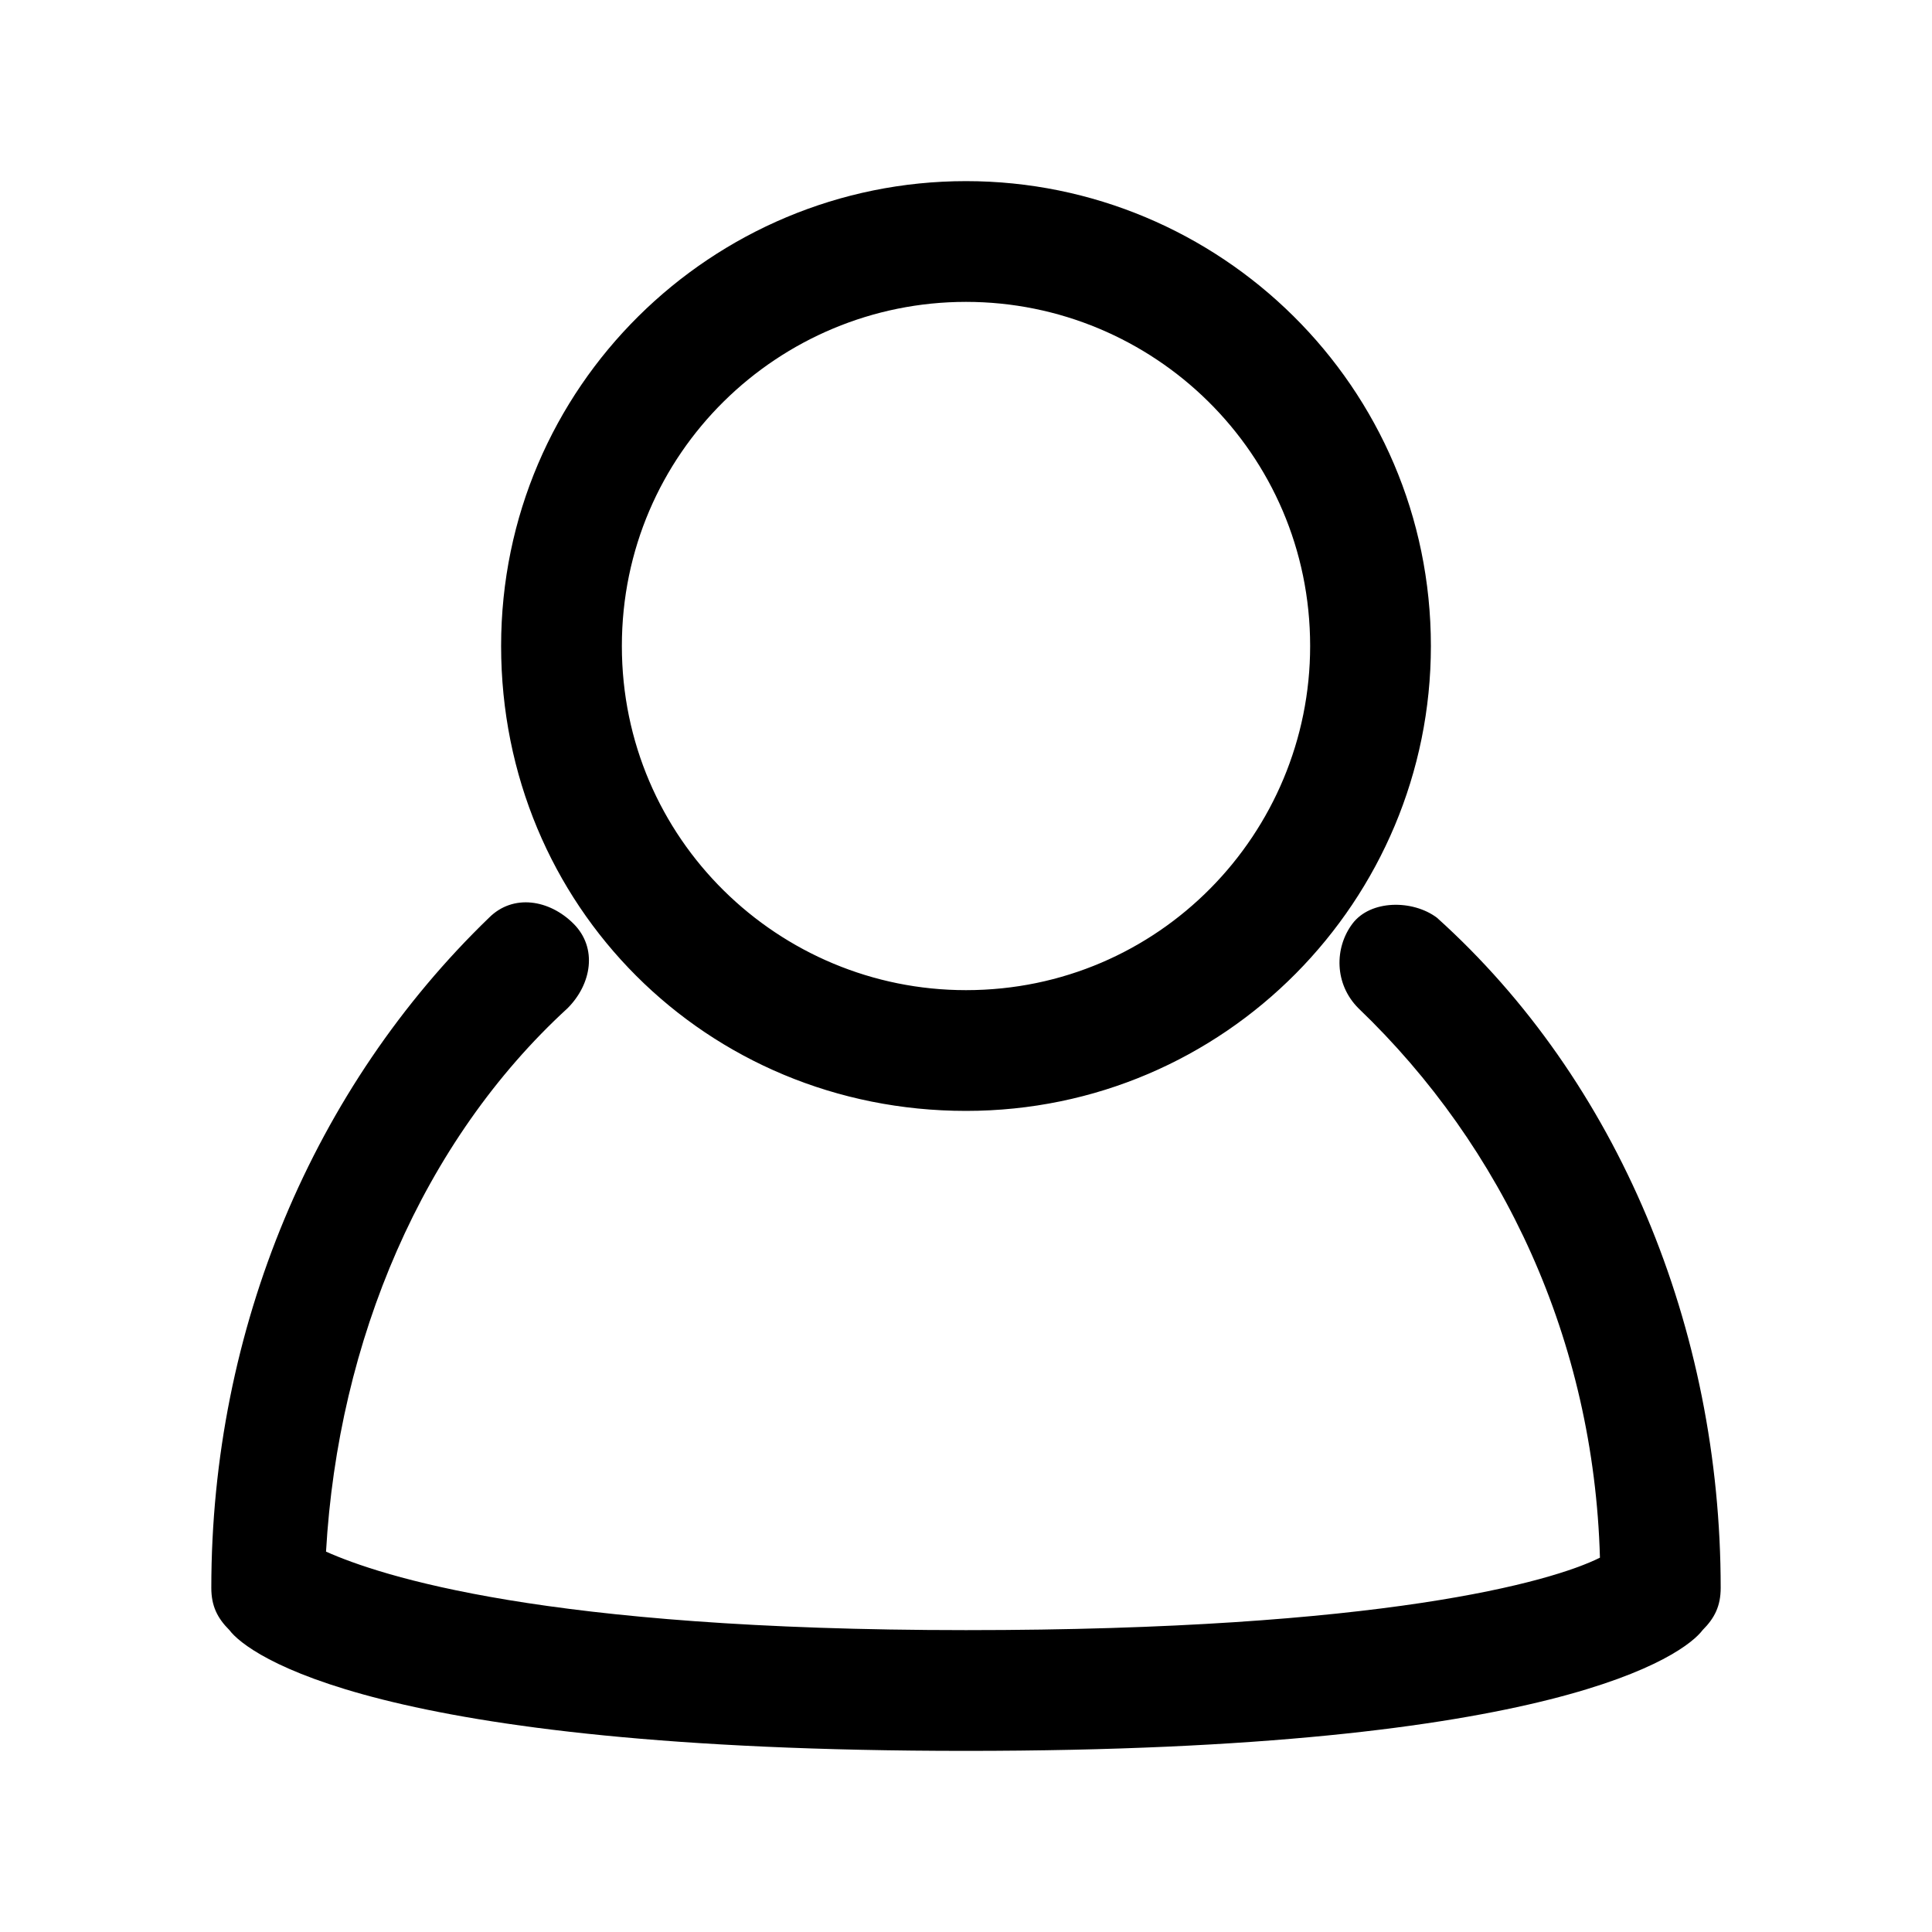
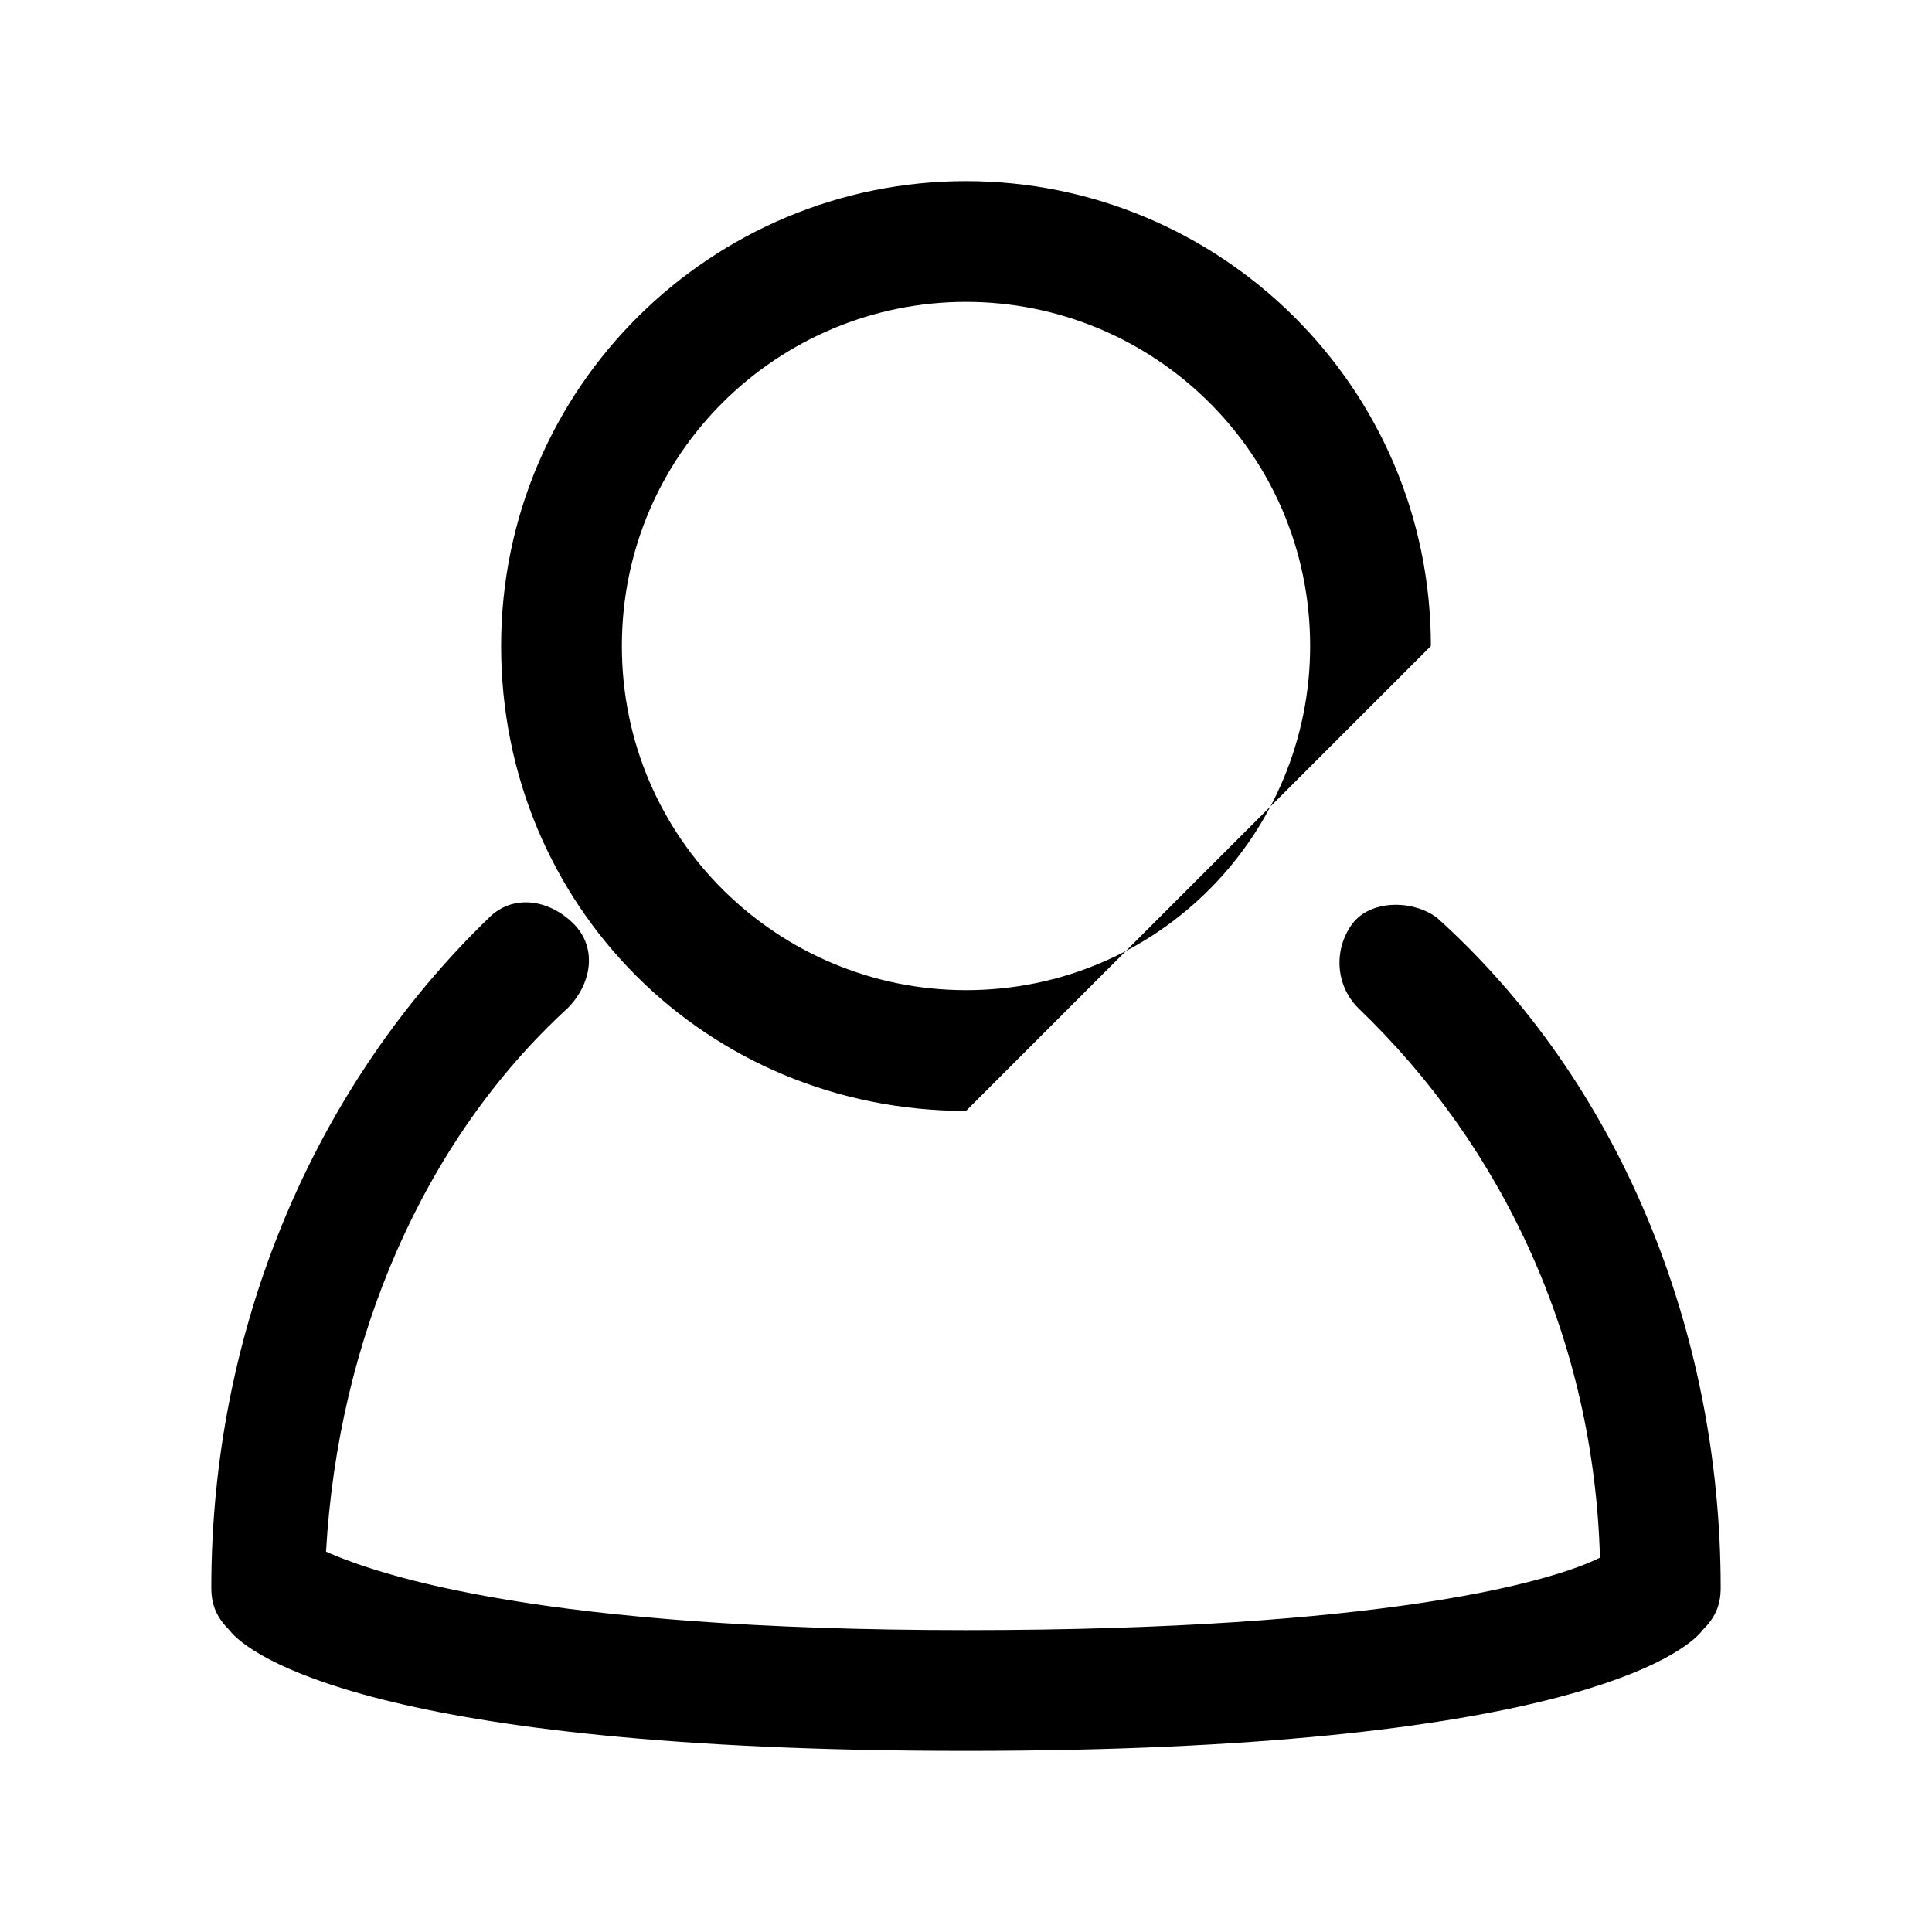
<svg version="1.1" id="user_icon" x="0px" y="0px" viewBox="0 0 32 32" style="enable-background:new 0 0 32 32;">
-   <path d="M16,29c-9.8,0-11.9-1.6-12.2-2c-0.2-0.2-0.3-0.4-0.3-0.7c0-4.3,1.7-8.3,4.6-11.1  c0.4-0.4,1-0.3,1.4,0.1s0.3,1-0.1,1.4c-2.4,2.2-3.8,5.5-4,9C6.3,26.1,9,27,16,27c6.9,0,9.7-0.8,10.5-1.2c-0.1-3.6-1.6-6.8-4-9.1  c-0.4-0.4-0.4-1-0.1-1.4s1-0.4,1.4-0.1c3,2.7,4.7,6.8,4.7,11.1c0,0.3-0.1,0.5-0.3,0.7C27.9,27.4,25.8,29,16,29z M23.7,10.7  C23.7,6.4,20.2,3,16,3s-7.7,3.4-7.7,7.7s3.4,7.7,7.7,7.7S23.7,14.9,23.7,10.7z M21.7,10.7c0,3.1-2.5,5.7-5.7,5.7  c-3.1,0-5.7-2.5-5.7-5.7S12.9,5,16,5C19.1,5,21.7,7.5,21.7,10.7z" />
+   <path d="M16,29c-9.8,0-11.9-1.6-12.2-2c-0.2-0.2-0.3-0.4-0.3-0.7c0-4.3,1.7-8.3,4.6-11.1  c0.4-0.4,1-0.3,1.4,0.1s0.3,1-0.1,1.4c-2.4,2.2-3.8,5.5-4,9C6.3,26.1,9,27,16,27c6.9,0,9.7-0.8,10.5-1.2c-0.1-3.6-1.6-6.8-4-9.1  c-0.4-0.4-0.4-1-0.1-1.4s1-0.4,1.4-0.1c3,2.7,4.7,6.8,4.7,11.1c0,0.3-0.1,0.5-0.3,0.7C27.9,27.4,25.8,29,16,29z M23.7,10.7  C23.7,6.4,20.2,3,16,3s-7.7,3.4-7.7,7.7s3.4,7.7,7.7,7.7z M21.7,10.7c0,3.1-2.5,5.7-5.7,5.7  c-3.1,0-5.7-2.5-5.7-5.7S12.9,5,16,5C19.1,5,21.7,7.5,21.7,10.7z" />
</svg>